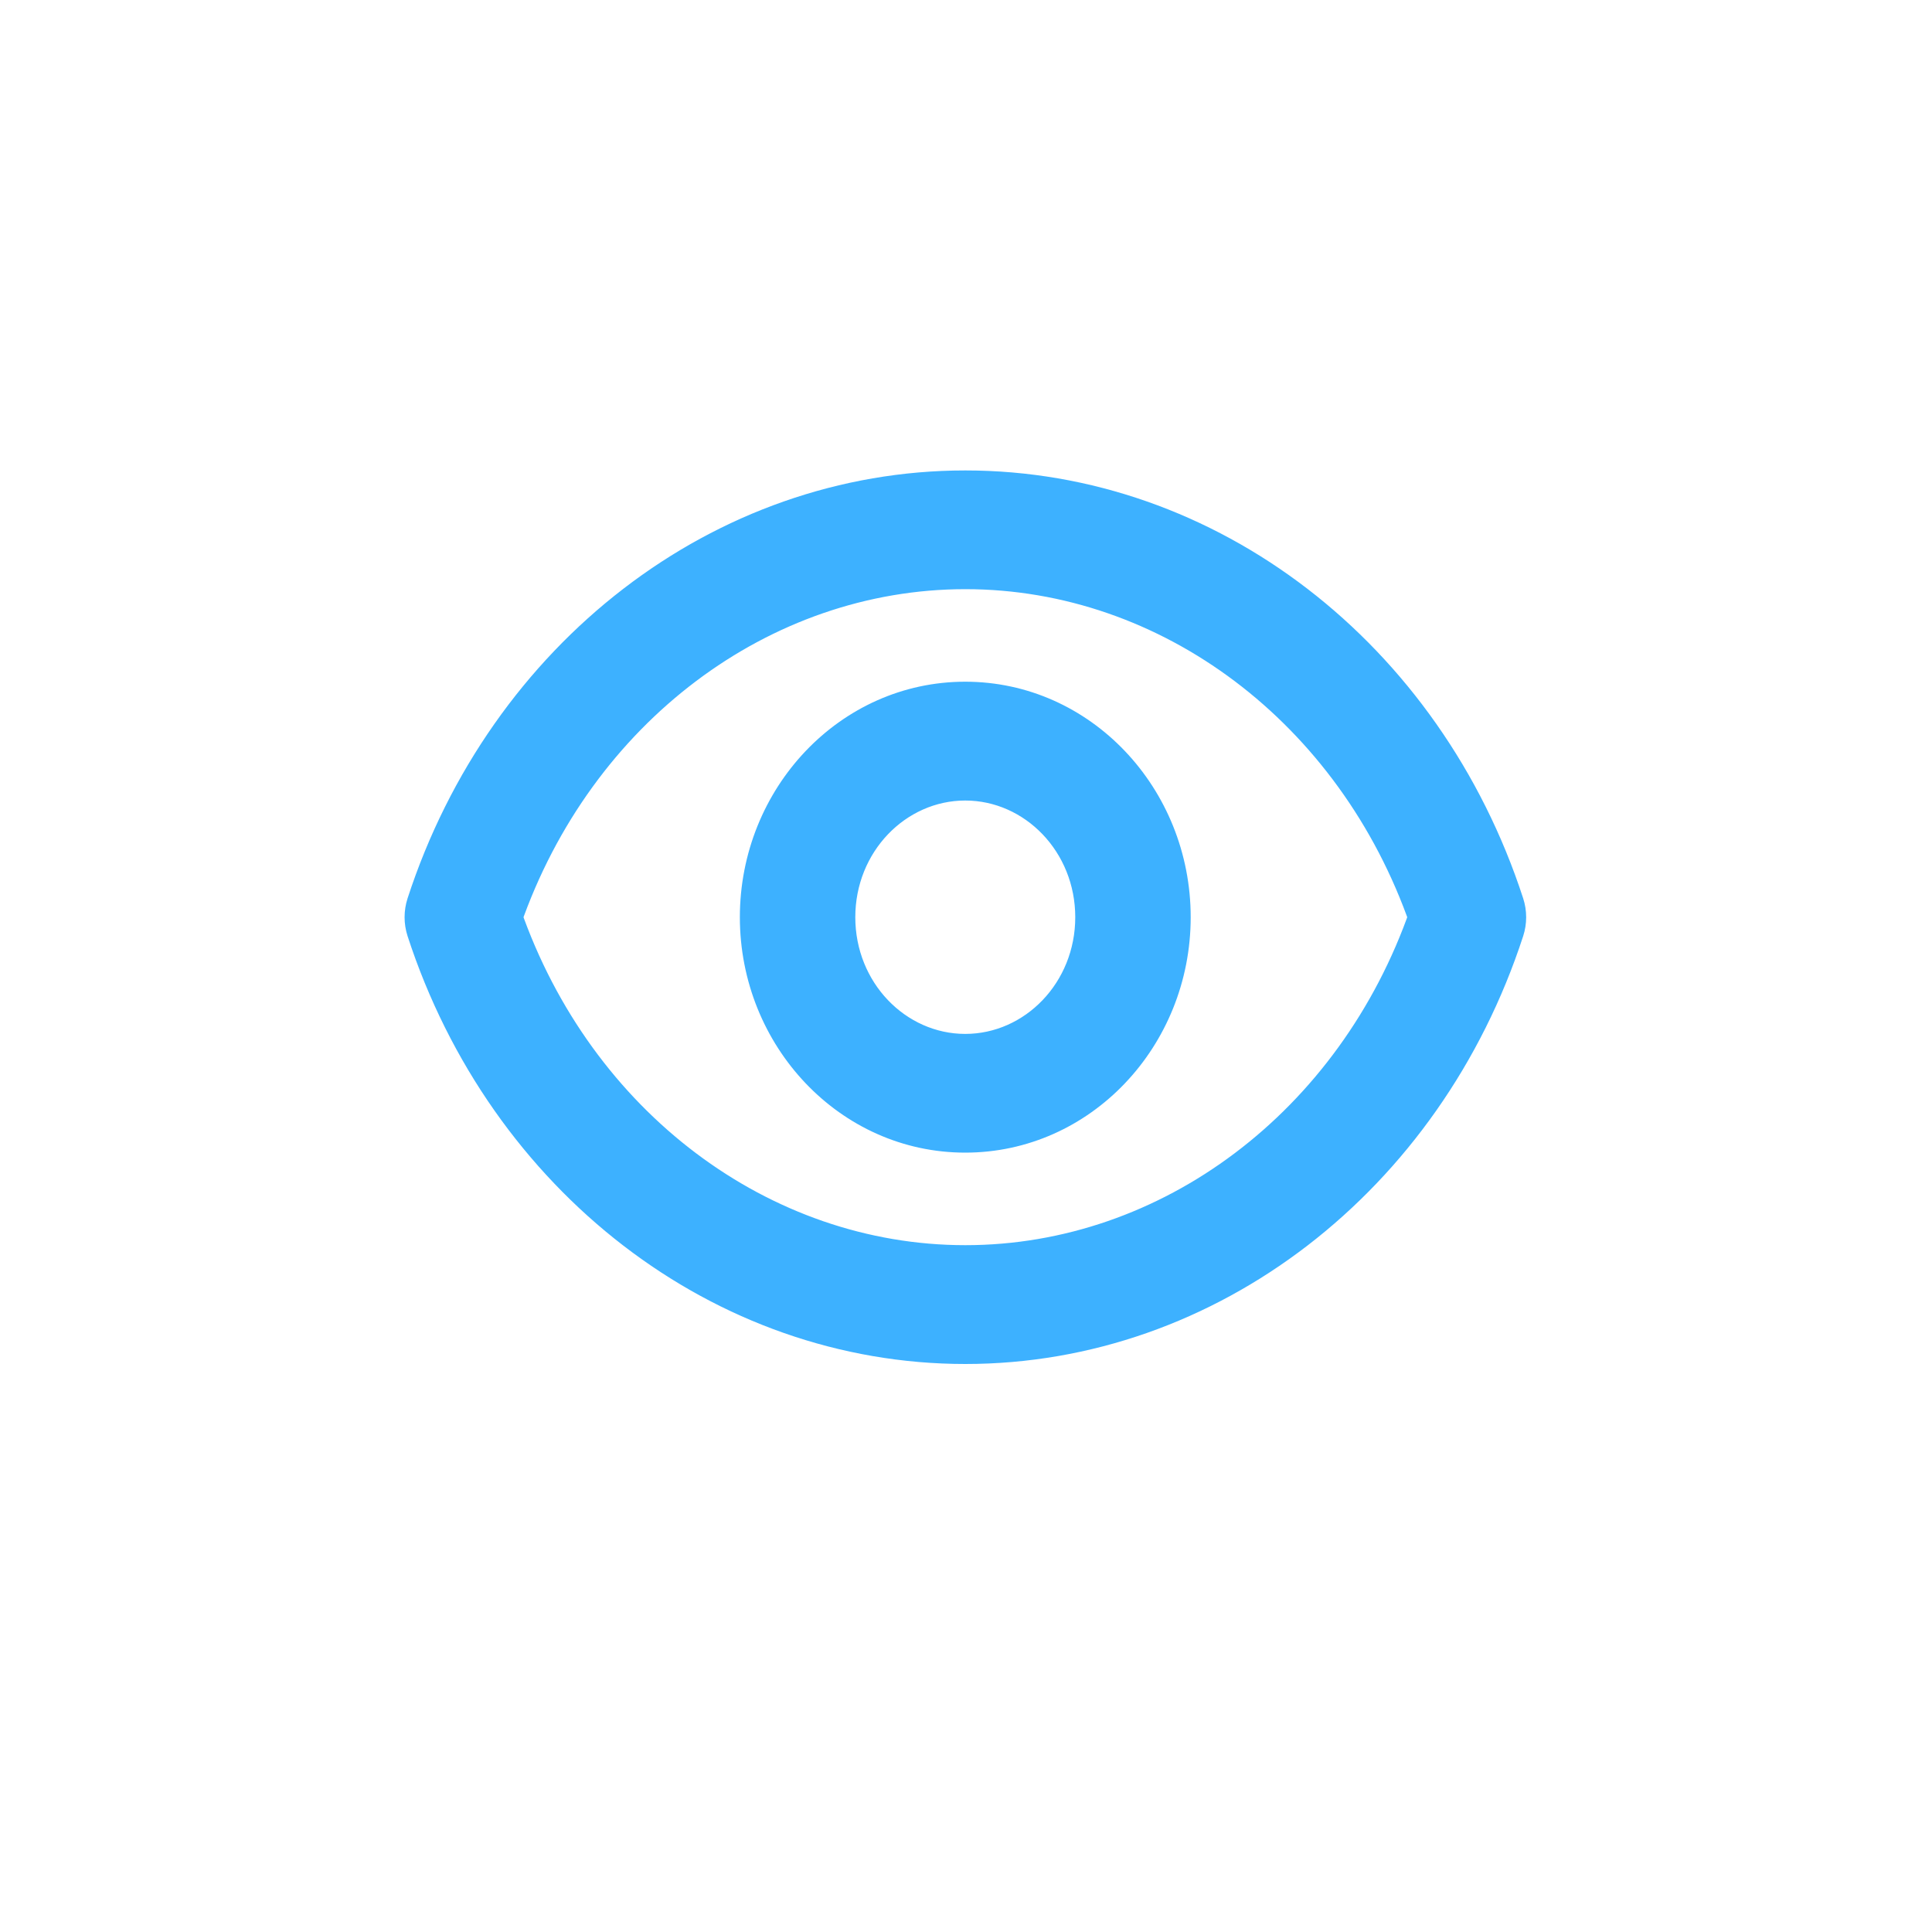
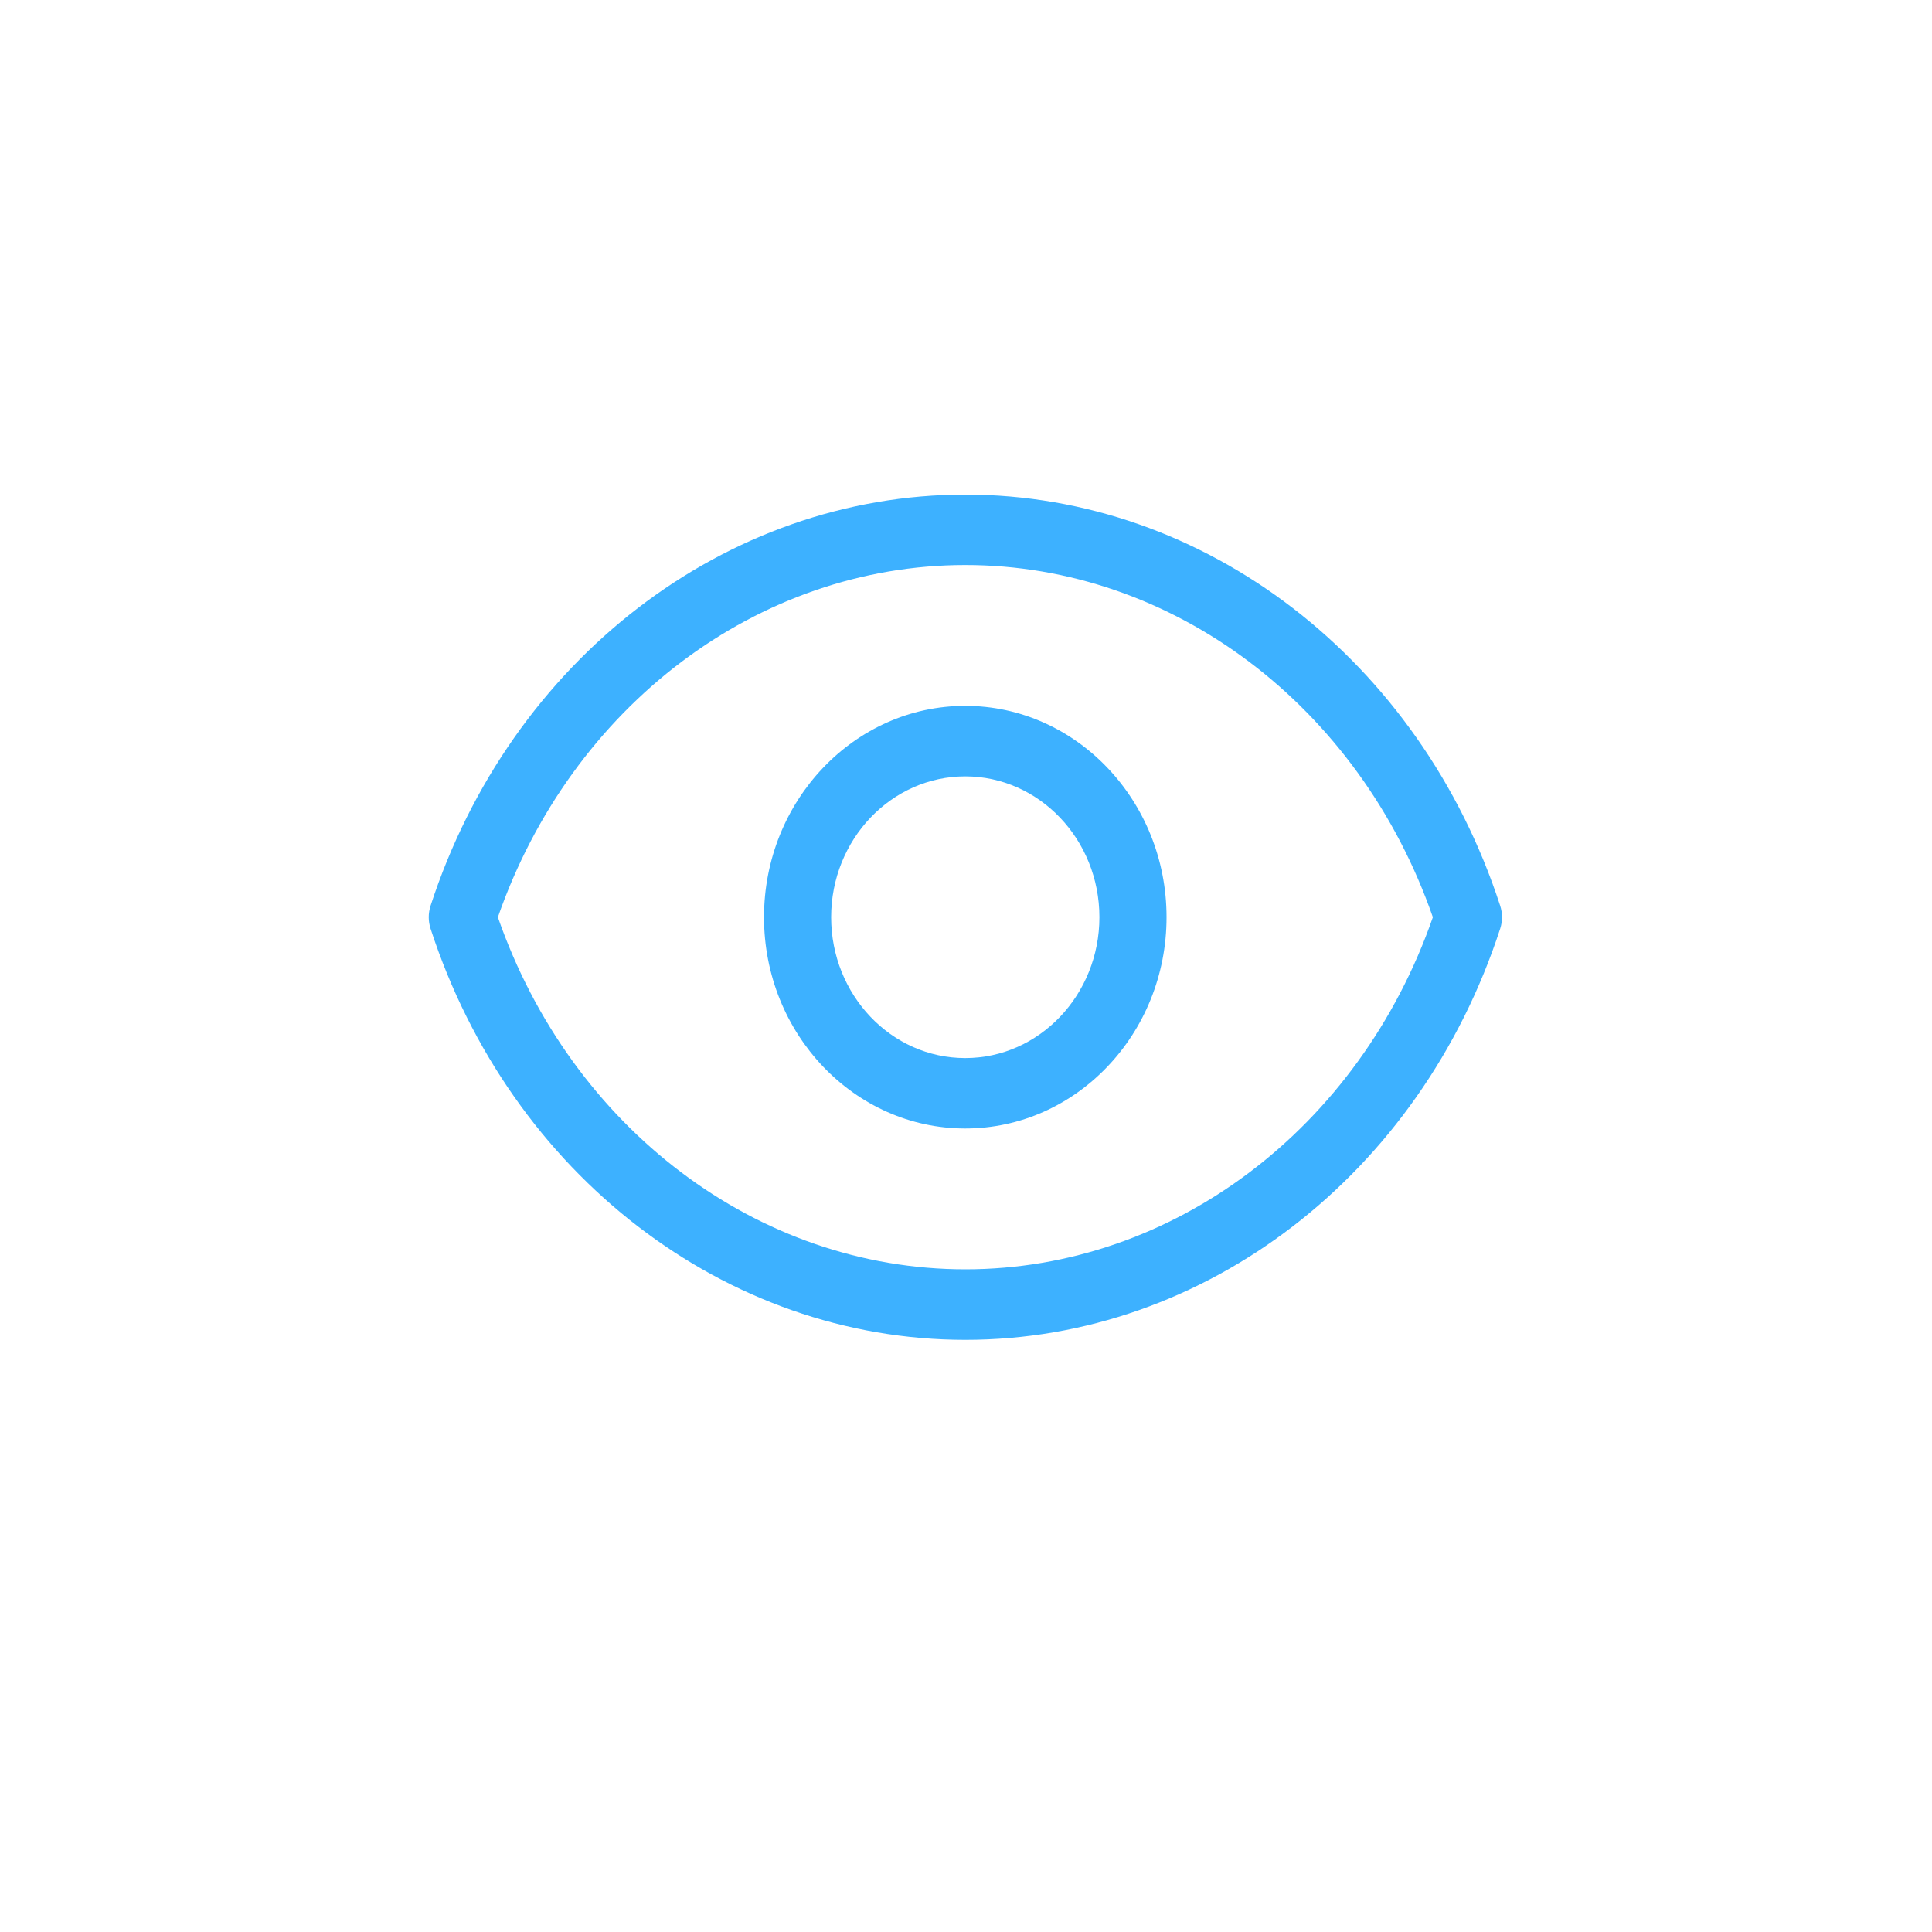
<svg xmlns="http://www.w3.org/2000/svg" width="20" height="20" viewBox="0 0 20 20" fill="none">
  <path fill-rule="evenodd" clip-rule="evenodd" d="M4.457 9.377C5.285 6.831 7.51 5.12 9.993 5.12C12.476 5.12 14.701 6.831 15.53 9.377C15.555 9.454 15.555 9.536 15.53 9.613C14.701 12.159 12.476 13.87 9.993 13.87C7.51 13.87 5.285 12.159 4.457 9.613C4.432 9.536 4.432 9.454 4.457 9.377ZM5.154 9.495C5.915 11.681 7.846 13.14 9.993 13.14C12.141 13.14 14.072 11.681 14.833 9.495C14.072 7.309 12.141 5.849 9.993 5.849C7.846 5.849 5.915 7.309 5.154 9.495ZM7.909 9.495C7.909 8.289 8.844 7.307 9.992 7.307C11.141 7.307 12.076 8.289 12.076 9.495C12.076 10.701 11.141 11.682 9.992 11.682C8.844 11.682 7.909 10.701 7.909 9.495ZM8.604 9.495C8.604 10.299 9.226 10.953 9.992 10.953C10.758 10.953 11.381 10.299 11.381 9.495C11.381 8.691 10.758 8.037 9.992 8.037C9.227 8.037 8.604 8.691 8.604 9.495Z" fill="#3DB1FF" />
-   <path d="M4.457 9.377L4.219 9.3L4.219 9.3L4.457 9.377ZM15.53 9.377L15.768 9.3L15.768 9.3L15.53 9.377ZM15.53 9.613L15.768 9.69L15.768 9.69L15.53 9.613ZM4.457 9.613L4.219 9.69L4.219 9.69L4.457 9.613ZM5.154 9.495L4.918 9.413L4.889 9.495L4.918 9.577L5.154 9.495ZM14.833 9.495L15.069 9.577L15.098 9.495L15.069 9.413L14.833 9.495ZM9.993 4.87C7.391 4.87 5.078 6.661 4.219 9.3L4.695 9.454C5.493 7 7.63 5.37 9.993 5.37V4.87ZM15.768 9.3C14.909 6.661 12.596 4.87 9.993 4.87V5.37C12.357 5.37 14.494 7 15.292 9.454L15.768 9.3ZM15.768 9.69C15.809 9.563 15.809 9.427 15.768 9.3L15.292 9.454C15.301 9.48 15.301 9.509 15.292 9.536L15.768 9.69ZM9.993 14.12C12.596 14.12 14.909 12.328 15.768 9.69L15.292 9.535C14.494 11.99 12.357 13.62 9.993 13.62V14.12ZM4.219 9.69C5.078 12.328 7.391 14.12 9.993 14.12V13.62C7.63 13.62 5.493 11.99 4.695 9.535L4.219 9.69ZM4.219 9.3C4.178 9.427 4.178 9.563 4.219 9.69L4.695 9.536C4.686 9.509 4.686 9.48 4.695 9.454L4.219 9.3ZM9.993 12.89C7.964 12.89 6.12 11.509 5.39 9.413L4.918 9.577C5.711 11.852 7.728 13.39 9.993 13.39V12.89ZM14.597 9.413C13.867 11.509 12.023 12.89 9.993 12.89V13.39C12.259 13.39 14.277 11.852 15.069 9.577L14.597 9.413ZM9.993 6.099C12.023 6.099 13.867 7.481 14.597 9.577L15.069 9.413C14.277 7.138 12.259 5.599 9.993 5.599V6.099ZM5.39 9.577C6.12 7.481 7.964 6.099 9.993 6.099V5.599C7.728 5.599 5.711 7.138 4.918 9.413L5.39 9.577ZM9.992 7.057C8.694 7.057 7.659 8.162 7.659 9.495H8.159C8.159 8.415 8.993 7.557 9.992 7.557V7.057ZM12.326 9.495C12.326 8.162 11.291 7.057 9.992 7.057V7.557C10.992 7.557 11.826 8.415 11.826 9.495H12.326ZM9.992 11.932C11.291 11.932 12.326 10.828 12.326 9.495H11.826C11.826 10.575 10.992 11.432 9.992 11.432V11.932ZM7.659 9.495C7.659 10.827 8.694 11.932 9.992 11.932V11.432C8.993 11.432 8.159 10.575 8.159 9.495H7.659ZM9.992 10.703C9.376 10.703 8.854 10.173 8.854 9.495H8.354C8.354 10.425 9.077 11.203 9.992 11.203V10.703ZM11.131 9.495C11.131 10.173 10.609 10.703 9.992 10.703V11.203C10.908 11.203 11.631 10.425 11.631 9.495H11.131ZM9.992 8.287C10.609 8.287 11.131 8.817 11.131 9.495H11.631C11.631 8.564 10.908 7.787 9.992 7.787V8.287ZM8.854 9.495C8.854 8.817 9.376 8.287 9.992 8.287V7.787C9.077 7.787 8.354 8.564 8.354 9.495H8.854Z" fill="#3DB1FF" />
</svg>